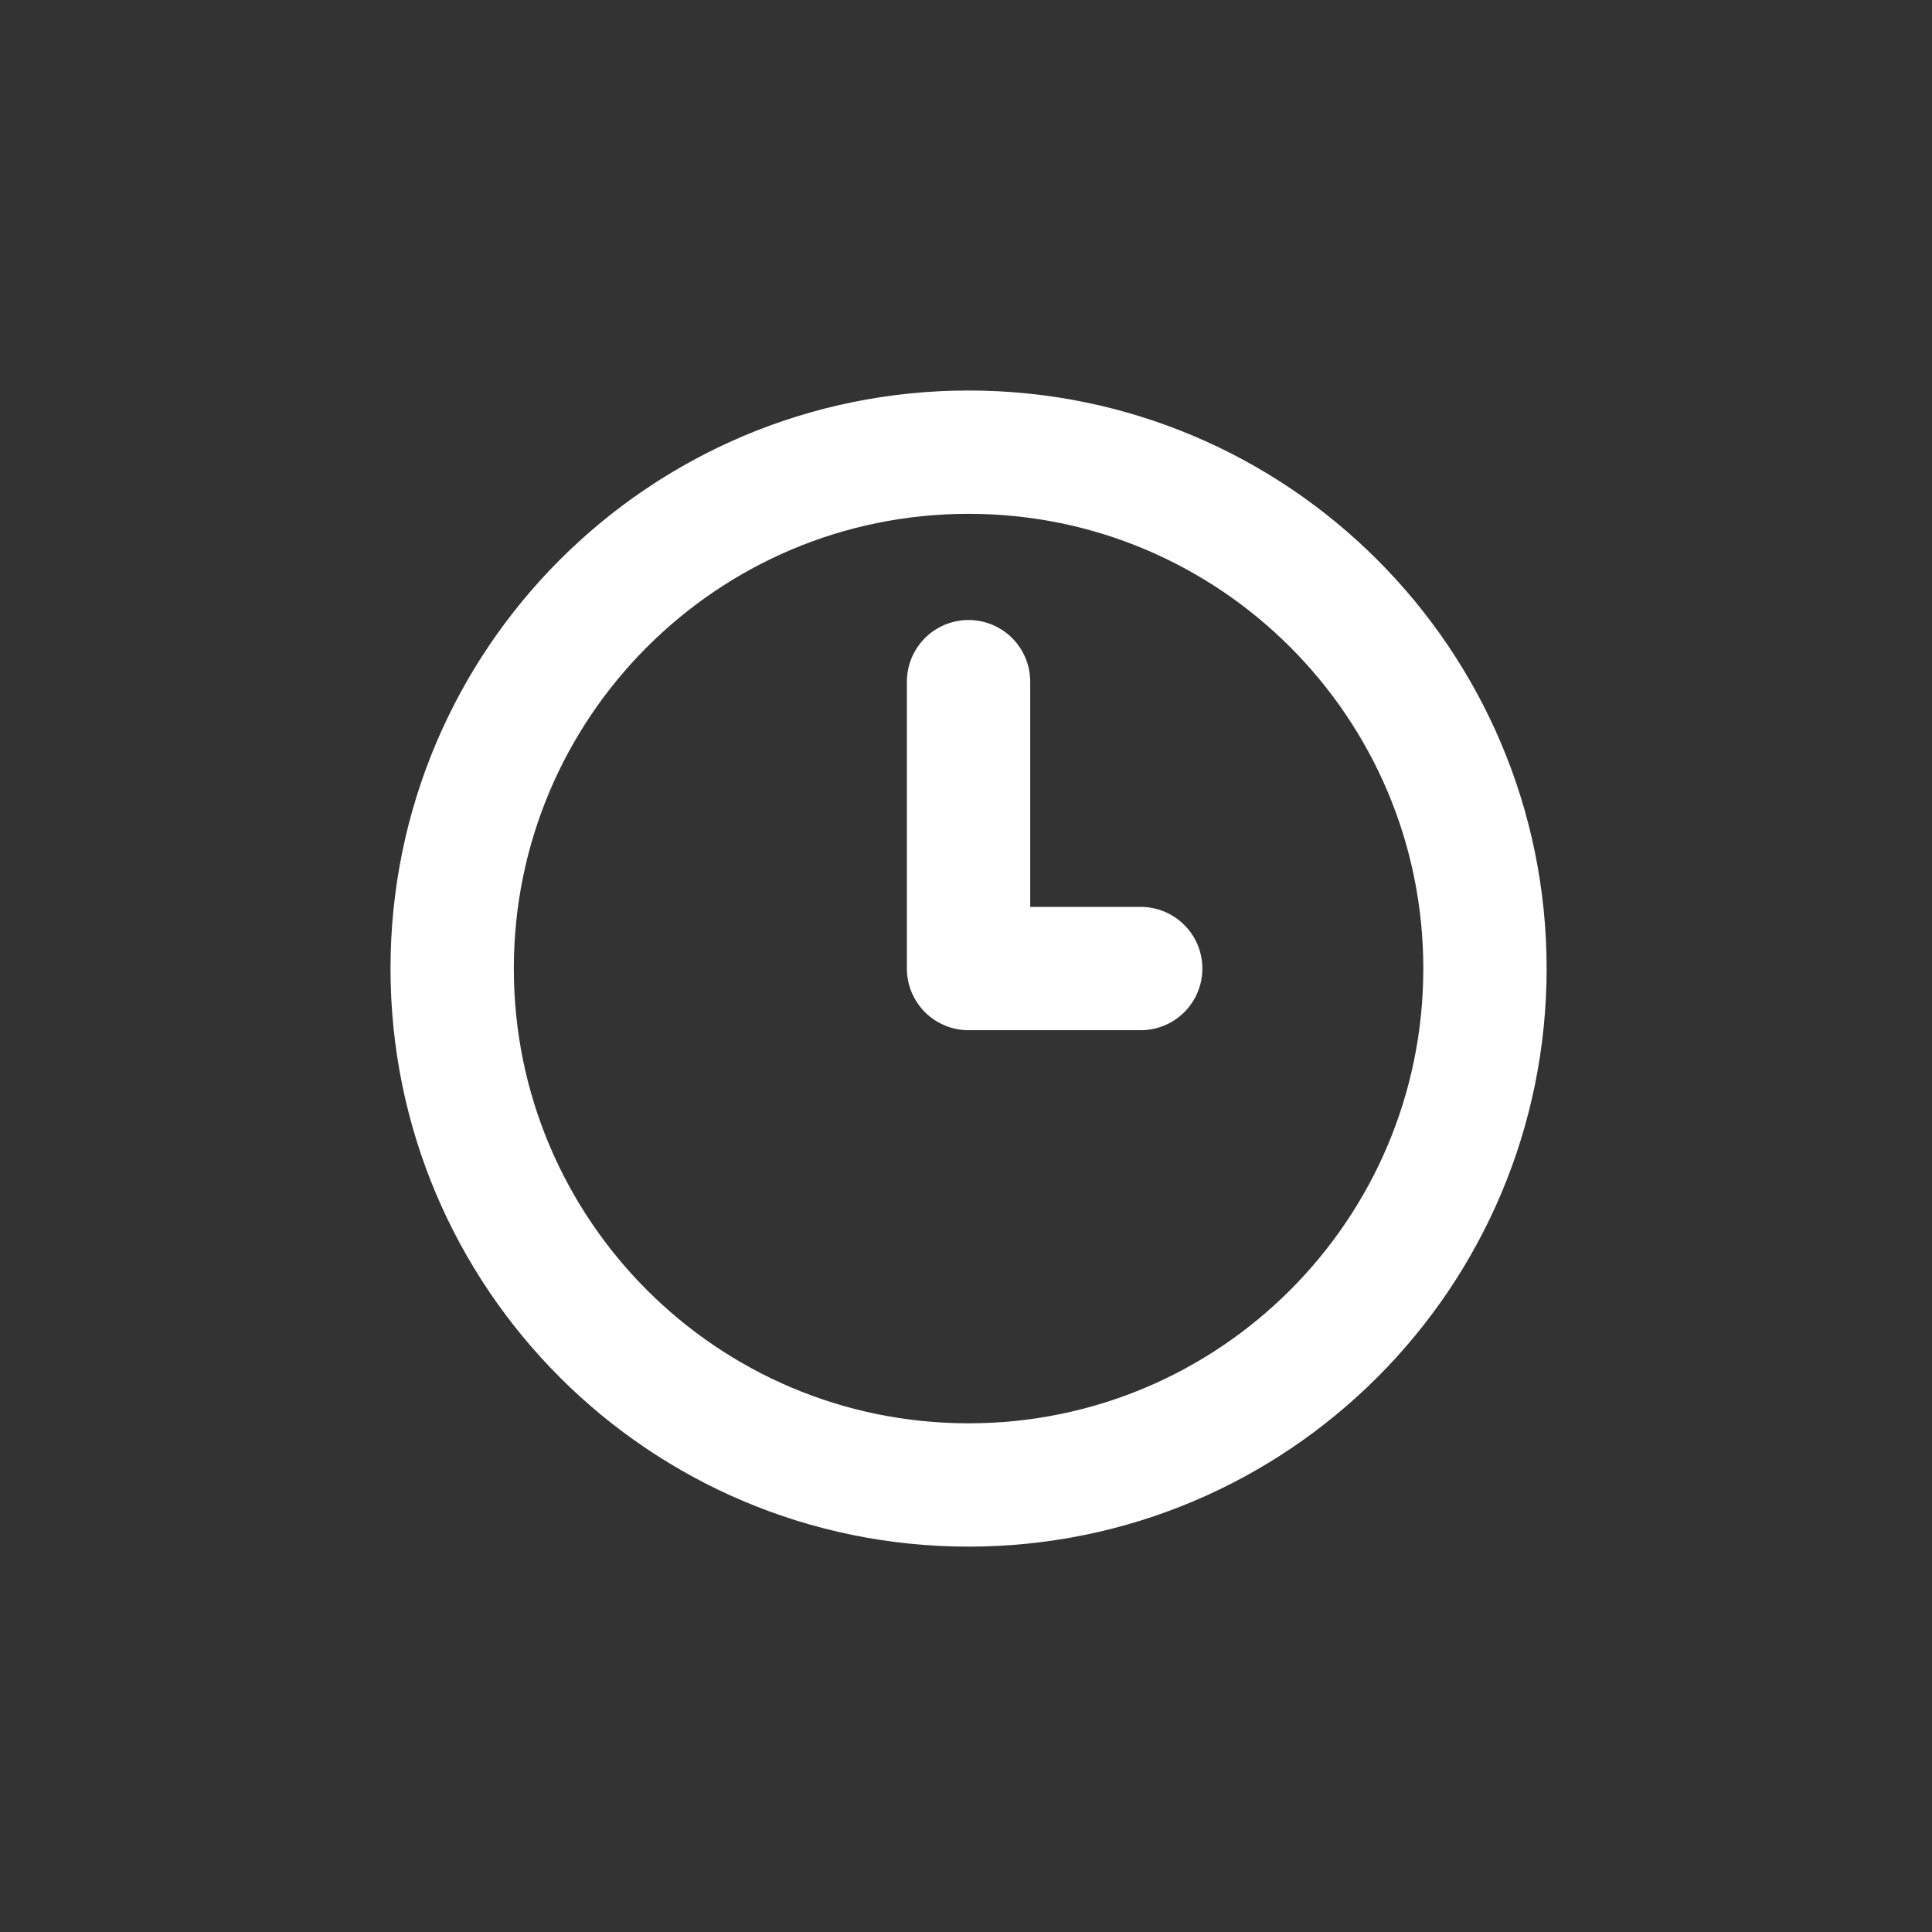
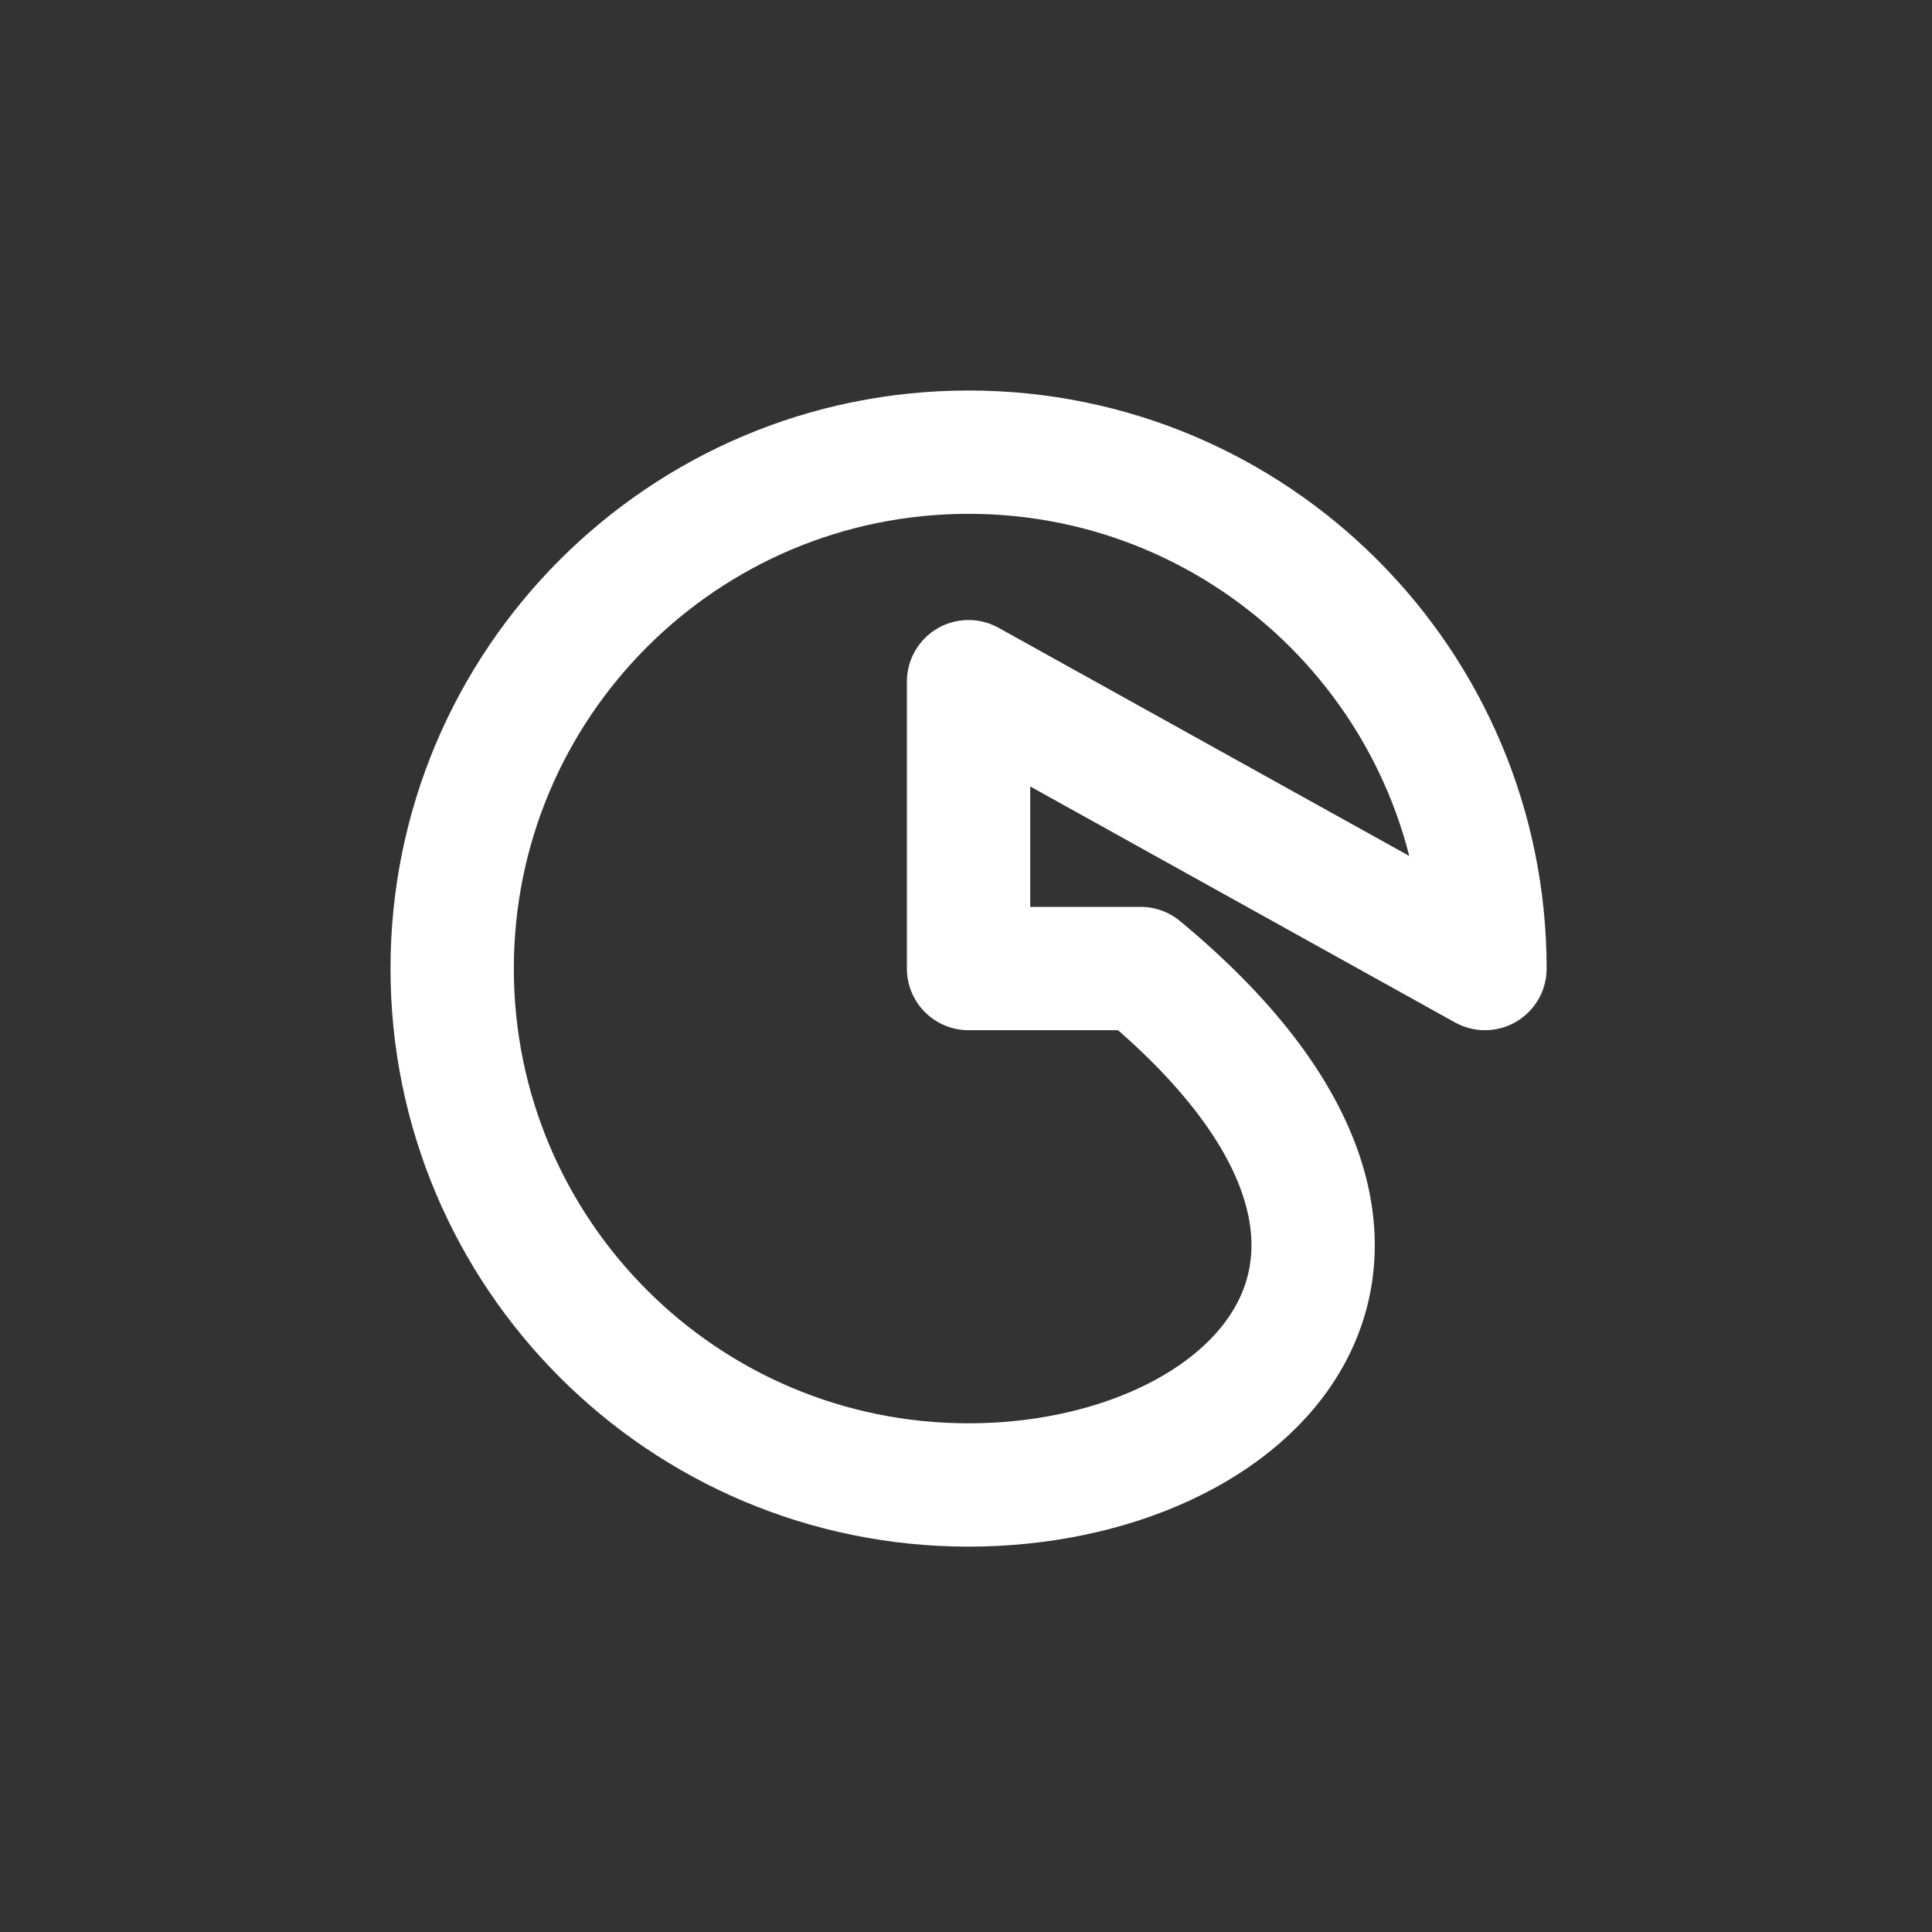
<svg xmlns="http://www.w3.org/2000/svg" width="47" height="47" viewBox="0 0 47 47" fill="none">
  <rect x="0" y="0" width="47" height="47" fill="#333333" stroke="none" />
-   <path d="M23.562 16.583V23.562H27.75M36.125 23.562C36.125 30.501 30.501 36.125 23.562 36.125C16.624 36.125 11 30.501 11 23.562C11 16.624 16.624 11 23.562 11C30.501 11 36.125 16.624 36.125 23.562Z" stroke="white" stroke-width="3" stroke-linecap="round" stroke-linejoin="round" />
+   <path d="M23.562 16.583V23.562H27.75C36.125 30.501 30.501 36.125 23.562 36.125C16.624 36.125 11 30.501 11 23.562C11 16.624 16.624 11 23.562 11C30.501 11 36.125 16.624 36.125 23.562Z" stroke="white" stroke-width="3" stroke-linecap="round" stroke-linejoin="round" />
</svg>